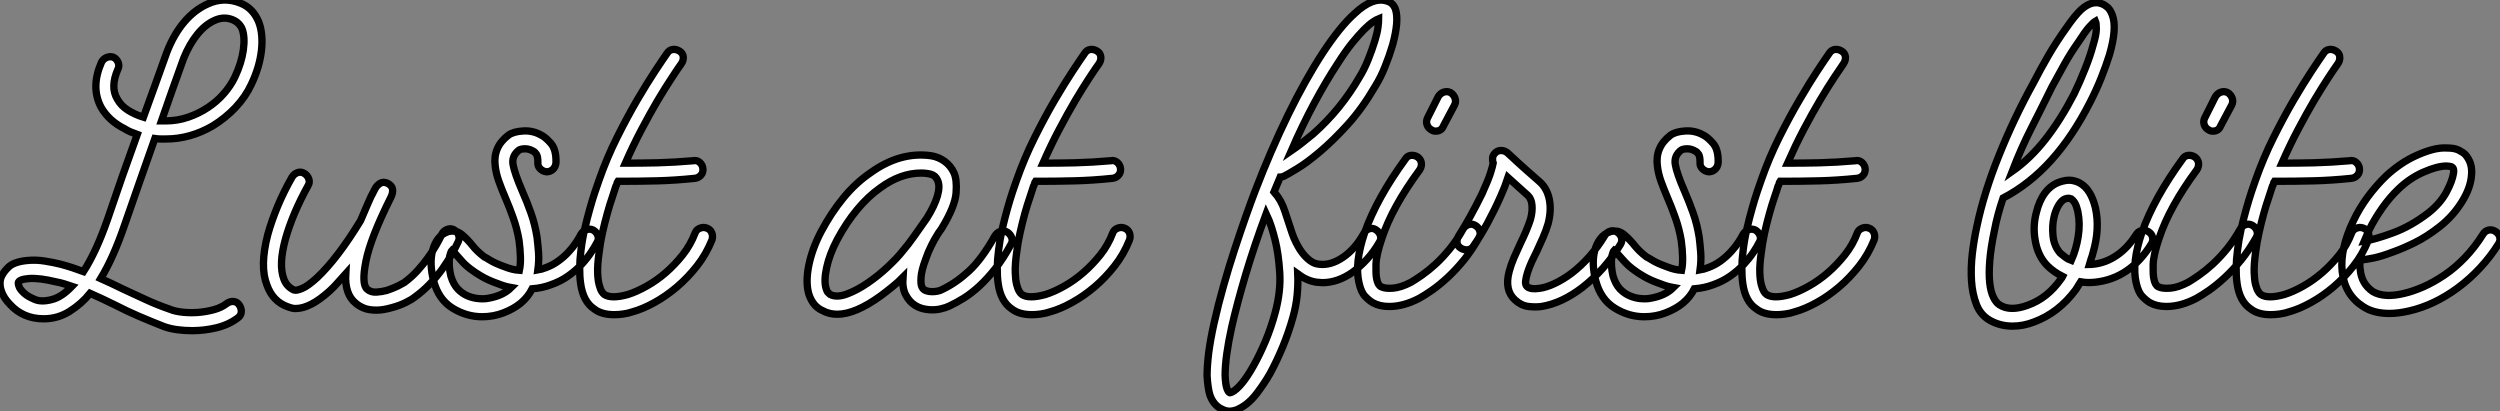
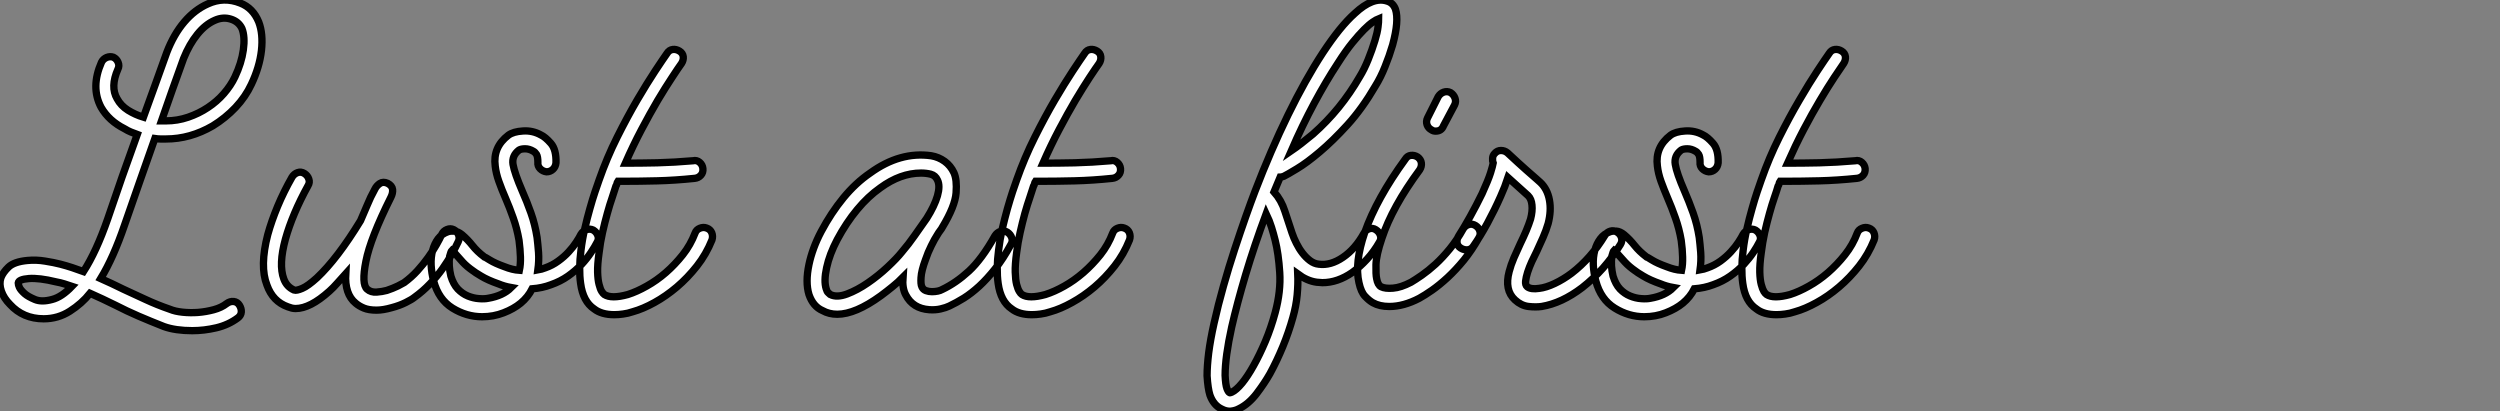
<svg xmlns="http://www.w3.org/2000/svg" viewBox="-0.186 -40.349 341.043 56.096">
  <rect x="-0.186" y="-40.349" width="341.043" height="56.096" fill="#808080" stroke="none" />
  <path d="M20.94-21.45L20.94-21.45Q19.88-18.42 18.84-15.48Q17.81-12.54 16.80-9.63L16.80-9.63Q15.29-5.21 13.55-2.35L13.55-2.35Q15.06-1.68 16.63-0.90L16.63-0.90Q18.09-0.22 19.66 0.50Q21.22 1.23 23.02 1.85L23.02 1.85Q23.69 2.13 24.72 2.24Q25.76 2.35 26.85 2.27Q27.94 2.18 28.98 1.90Q30.02 1.62 30.74 1.06L30.74 1.06Q31.19 0.73 31.70 0.78Q32.20 0.84 32.48 1.29L32.48 1.29Q32.76 1.74 32.73 2.21Q32.70 2.69 32.26 3.02L32.26 3.02Q30.97 3.98 29.32 4.37Q27.66 4.76 26.04 4.76L26.04 4.76Q24.92 4.76 23.94 4.62Q22.96 4.48 22.18 4.20L22.18 4.20Q20.33 3.47 18.70 2.77Q17.08 2.07 15.57 1.29L15.57 1.29Q14.67 0.84 13.83 0.45Q12.99 0.06 12.10-0.34L12.10-0.34Q10.98 1.06 9.35 2.10Q7.73 3.14 5.77 3.14L5.77 3.14Q2.97 3.14 1.18 1.18L1.18 1.18Q0.34 0.34 0-0.64Q-0.34-1.62-0.06-2.46L-0.06-2.46Q0.22-3.19 0.98-3.92Q1.74-4.65 3.58-4.82L3.58-4.82Q4.76-4.93 5.96-4.73Q7.17-4.54 8.06-4.31L8.06-4.31Q8.90-4.09 9.66-3.84Q10.42-3.58 11.20-3.30L11.20-3.30Q12.10-4.70 12.91-6.47Q13.72-8.23 14.50-10.47L14.50-10.47Q15.46-13.33 16.46-16.18Q17.47-19.04 18.54-22.01L18.54-22.01Q18.09-22.18 17.67-22.34Q17.25-22.51 16.80-22.79L16.80-22.79Q14.67-23.86 13.61-25.70L13.61-25.70Q12.15-28.45 13.66-31.86L13.66-31.86Q13.89-32.31 14.36-32.51Q14.84-32.70 15.29-32.54L15.29-32.54Q15.74-32.31 15.93-31.84Q16.13-31.36 15.90-30.91L15.90-30.91Q14.84-28.50 15.79-26.88L15.79-26.88Q16.30-25.93 17.28-25.31Q18.26-24.70 19.38-24.36L19.38-24.36Q20.16-26.49 20.94-28.67Q21.73-30.86 22.57-33.21L22.57-33.21Q23.52-35.67 24.95-37.35Q26.38-39.03 28.17-39.82L28.17-39.82Q30.35-40.82 32.59-39.93L32.59-39.93Q34.33-39.26 35.11-37.35L35.11-37.35Q35.73-35.73 35.48-33.46Q35.22-31.19 34.10-28.84L34.10-28.84Q33.32-27.16 31.95-25.70Q30.58-24.25 28.84-23.18L28.84-23.18Q25.76-21.39 22.46-21.39L22.46-21.39Q22.06-21.39 21.70-21.39Q21.34-21.39 20.94-21.45ZM24.86-32.37L24.86-32.37Q24.08-30.18 23.32-28.08Q22.57-25.98 21.84-23.86L21.84-23.86L22.46-23.86Q24.02-23.86 25.48-24.36Q26.94-24.86 28.17-25.68Q29.40-26.49 30.35-27.58Q31.30-28.67 31.86-29.85L31.86-29.85Q32.76-31.75 33.01-33.54Q33.26-35.34 32.82-36.46L32.82-36.46Q32.37-37.41 31.30-37.74Q30.24-38.08 29.12-37.58L29.12-37.58Q27.83-37.02 26.74-35.67Q25.65-34.33 24.86-32.37ZM6.94 0.50L6.94 0.50Q8.23 0.17 9.63-1.29L9.63-1.29Q9.13-1.46 8.60-1.62Q8.06-1.79 7.45-1.90L7.45-1.90Q5.15-2.46 3.75-2.35Q2.35-2.24 2.30-1.74L2.30-1.74Q2.30-1.51 2.46-1.15Q2.63-0.78 3.19-0.28L3.19-0.28Q3.64 0.11 4.56 0.50Q5.49 0.90 6.94 0.50ZM61.71-9.02L61.71-9.02Q62.16-8.79 62.36-8.32Q62.55-7.84 62.33-7.39L62.33-7.39Q61.99-6.66 61.46-5.71Q60.93-4.76 60.20-3.72Q59.47-2.69 58.49-1.65Q57.51-0.62 56.34 0.22L56.34 0.22Q56 0.50 55.16 0.92Q54.32 1.34 53.26 1.62L53.26 1.62Q52.08 1.96 51.18 1.96L51.18 1.96Q50.12 1.96 49.45 1.68Q48.78 1.40 48.33 1.01L48.33 1.01Q46.82-0.22 46.98-3.02L46.98-3.02Q46.37-2.35 45.84-1.74Q45.30-1.12 44.74-0.62L44.74-0.62Q42.11 1.74 40.15 1.74L40.15 1.74Q39.87 1.74 39.62 1.68Q39.37 1.62 39.09 1.51L39.09 1.51Q37.02 0.78 36.23-1.46L36.23-1.46Q35.22-4.03 36.34-8.34L36.34-8.34Q36.85-10.19 37.69-12.21Q38.53-14.22 39.65-16.18L39.65-16.18Q39.93-16.63 40.40-16.80Q40.88-16.97 41.33-16.69L41.33-16.69Q41.78-16.41 41.94-15.93Q42.11-15.46 41.83-15.01L41.83-15.01Q39.70-11.14 38.75-7.73L38.75-7.73Q37.80-4.26 38.53-2.30L38.53-2.30Q38.92-1.23 39.93-0.78L39.93-0.78Q40.26-0.67 41.05-1.01Q41.83-1.34 43.06-2.46L43.06-2.46Q45.86-5.10 49-10.25L49-10.25Q49.45-11.26 49.90-12.35Q50.34-13.44 50.96-14.56L50.96-14.56Q51.18-15.01 51.63-15.32Q52.08-15.62 52.70-15.34L52.70-15.34Q53.31-15.01 53.37-14.50Q53.42-14 53.14-13.44L53.14-13.44Q50.34-7.84 49.73-4.70Q49.11-1.57 49.90-0.90L49.90-0.90Q50.40-0.45 51.18-0.50Q51.97-0.56 52.58-0.73L52.58-0.73Q53.42-1.01 54.10-1.34Q54.77-1.68 54.94-1.79L54.94-1.79Q55.94-2.52 56.76-3.42Q57.57-4.31 58.21-5.21Q58.86-6.10 59.33-6.94Q59.81-7.78 60.09-8.40L60.09-8.40Q60.31-8.85 60.79-9.04Q61.26-9.24 61.71-9.02ZM80.75-8.96L80.75-8.96Q81.20-8.68 81.37-8.20Q81.54-7.73 81.26-7.28L81.26-7.28Q80.98-6.72 80.44-5.91Q79.91-5.10 79.13-4.26Q78.34-3.42 77.31-2.69Q76.27-1.96 74.98-1.51L74.98-1.51Q73.81-1.06 72.41-0.95L72.41-0.95Q71.85 0.17 70.84 1.01L70.84 1.01Q69.89 1.79 68.52 2.32Q67.14 2.86 65.58 2.86L65.58 2.86Q63.45 2.86 61.54 1.68Q59.64 0.50 58.97-2.02L58.97-2.02Q58.69-3.08 58.63-4.17Q58.58-5.26 58.83-6.19Q59.08-7.11 59.58-7.78Q60.09-8.46 60.93-8.74L60.93-8.74Q61.26-8.85 61.77-8.82Q62.27-8.79 62.83-8.34L62.83-8.34Q63.62-7.67 64.26-6.86Q64.90-6.05 65.86-5.32L65.86-5.32Q65.91-5.32 66.64-4.87Q67.37-4.42 68.60-3.98L68.60-3.98Q69.72-3.53 70.67-3.47L70.67-3.47Q70.84-4.26 70.81-5.29Q70.78-6.33 70.62-7.56L70.62-7.56Q70.34-9.18 69.83-10.61Q69.33-12.04 68.77-13.33L68.77-13.33Q68.26-14.50 67.87-15.60Q67.48-16.69 67.37-17.70L67.37-17.70Q67.03-20.27 69.16-21.90L69.16-21.90Q69.83-22.40 71.15-22.48Q72.46-22.57 73.58-21.95L73.58-21.95Q74.20-21.67 74.96-20.80Q75.71-19.94 75.66-18.14L75.66-18.14Q75.60-17.58 75.24-17.25Q74.87-16.91 74.37-16.91L74.37-16.91Q73.86-16.97 73.50-17.33Q73.14-17.70 73.19-18.20L73.19-18.20Q73.19-18.98 73.00-19.29Q72.80-19.60 72.58-19.71L72.58-19.71Q72.02-20.05 71.46-20.05Q70.90-20.05 70.62-19.88L70.62-19.88Q69.61-19.10 69.80-17.92Q70-16.74 71.06-14.28L71.06-14.28Q71.68-12.88 72.24-11.31Q72.80-9.74 73.08-7.95L73.08-7.95Q73.19-7.06 73.28-5.91Q73.36-4.76 73.19-3.53L73.19-3.53Q73.47-3.58 73.70-3.64Q73.92-3.70 74.20-3.81L74.20-3.81Q75.15-4.14 75.96-4.73Q76.78-5.32 77.39-5.99Q78.01-6.66 78.43-7.31Q78.85-7.95 79.07-8.40L79.07-8.40Q79.35-8.85 79.83-9.02Q80.30-9.18 80.75-8.96ZM66.42 0.34L66.42 0.34Q68.43 0 69.55-1.12L69.55-1.12Q68.60-1.29 67.82-1.62L67.82-1.62Q66.36-2.13 65.44-2.69Q64.51-3.25 64.40-3.36L64.40-3.36Q63.50-3.98 62.94-4.59Q62.38-5.21 61.94-5.71L61.94-5.71Q61.71-6.10 61.49-6.22L61.49-6.22Q61.32-6.05 61.15-5.38L61.15-5.38Q60.98-4.09 61.32-2.69L61.32-2.69Q61.66-1.57 62.27-0.92Q62.89-0.28 63.64 0.03Q64.40 0.34 65.16 0.39Q65.91 0.45 66.42 0.34ZM96.21-9.24L96.21-9.24Q96.71-9.07 96.91-8.60Q97.10-8.12 96.94-7.62L96.94-7.62Q96.15-5.66 94.89-4.06Q93.63-2.46 92.15-1.20Q90.66 0.06 89.10 0.92Q87.53 1.79 86.13 2.18L86.13 2.18Q85.46 2.41 84.81 2.49Q84.17 2.58 83.61 2.58L83.61 2.58Q81.87 2.58 80.86 1.79L80.86 1.79Q79.35 0.78 79.02-1.68L79.02-1.68Q78.74-3.64 79.07-6.22L79.07-6.22Q79.24-7.67 79.58-9.13Q79.91-10.58 80.28-11.87Q80.64-13.16 80.98-14.17Q81.31-15.18 81.54-15.79L81.54-15.79Q82.60-18.82 84.00-21.62Q85.40-24.42 86.74-26.71Q88.09-29.01 89.18-30.66Q90.27-32.31 90.83-33.10L90.83-33.10Q91.11-33.54 91.59-33.60Q92.06-33.66 92.51-33.38L92.51-33.38Q92.96-33.10 93.02-32.62Q93.07-32.14 92.79-31.70L92.79-31.70Q92.34-31.08 91.48-29.76Q90.61-28.45 89.54-26.66Q88.48-24.86 87.33-22.68Q86.18-20.50 85.12-18.09L85.12-18.09Q87.08-18.09 89.46-18.14Q91.84-18.20 94.36-18.42L94.36-18.42Q94.86-18.54 95.26-18.20Q95.65-17.86 95.70-17.36L95.70-17.36Q95.76-16.80 95.42-16.44Q95.09-16.07 94.58-16.02L94.58-16.02Q91.90-15.74 89.43-15.68Q86.97-15.62 85.01-15.62L85.01-15.62L84.11-15.62Q84.00-15.46 83.97-15.29Q83.94-15.12 83.83-14.95L83.83-14.95Q83.66-14.39 83.33-13.41Q82.99-12.43 82.66-11.23Q82.32-10.02 82.01-8.65Q81.70-7.28 81.54-5.88L81.54-5.88Q81.31-4.26 81.34-3.22Q81.37-2.18 81.54-1.54Q81.70-0.90 81.90-0.59Q82.10-0.28 82.26-0.17L82.26-0.17Q83.22 0.45 85.46-0.17L85.46-0.17Q86.69-0.56 88.03-1.32Q89.38-2.07 90.64-3.16Q91.90-4.26 92.96-5.60Q94.02-6.94 94.64-8.57L94.64-8.57Q94.81-9.02 95.28-9.21Q95.76-9.41 96.21-9.24Z" fill="white" stroke="black" transform="scale(1,1)" />
  <path d="M137.22-8.68L137.22-8.68Q137.66-8.40 137.83-7.92Q138.00-7.45 137.72-7L137.72-7Q136.66-5.04 135.56-3.67Q134.47-2.30 133.41-1.32Q132.34-0.34 131.31 0.31Q130.27 0.95 129.32 1.40L129.32 1.40Q128.87 1.62 128.14 1.79Q127.42 1.96 126.58 1.90L126.58 1.90Q124.34 1.74 123.38-0.11L123.38-0.11Q122.88-1.01 122.99-2.52L122.99-2.52Q122.38-1.90 121.59-1.26Q120.81-0.62 119.97 0L119.97 0Q116.50 2.52 114.03 2.52L114.03 2.52Q112.91 2.52 112.02 2.02L112.02 2.02Q110.73 1.46 110.17-0.17L110.17-0.17Q109.66-1.85 110.17-4.26L110.17-4.26Q110.39-5.32 110.81-6.47Q111.23-7.62 111.85-8.79L111.85-8.79Q113.19-11.31 114.87-13.36Q116.55-15.40 118.51-16.74L118.51-16.74Q122.60-19.71 126.86-19.10L126.86-19.10Q127.86-18.93 128.68-18.34Q129.49-17.75 129.94-16.80L129.94-16.80Q130.38-15.85 130.24-14.03Q130.10-12.21 128.37-9.35L128.37-9.35Q128.26-9.13 128.06-8.88Q127.86-8.62 127.70-8.34L127.70-8.34Q127.30-7.73 126.86-6.83Q126.41-5.94 126.07-4.93L126.07-4.93Q125.51-3.42 125.46-2.49Q125.40-1.57 125.57-1.23L125.57-1.23Q125.74-0.84 126.13-0.70Q126.52-0.56 126.94-0.56Q127.36-0.56 127.75-0.64Q128.14-0.73 128.31-0.84L128.31-0.84Q130.22-1.74 131.98-3.36Q133.74-4.98 135.54-8.18L135.54-8.18Q135.82-8.62 136.29-8.79Q136.77-8.96 137.22-8.68ZM122.82-5.94L122.82-5.94Q123.78-7.06 124.59-8.23Q125.40-9.41 126.24-10.58L126.24-10.58Q127.30-12.26 127.70-13.64Q128.09-15.01 127.70-15.79L127.70-15.79Q127.42-16.41 126.80-16.58Q126.18-16.74 125.46-16.74L125.46-16.74Q122.66-16.74 119.91-14.73L119.91-14.73Q118.23-13.55 116.75-11.76Q115.26-9.97 114.03-7.67L114.03-7.67Q112.97-5.66 112.58-3.84Q112.18-2.02 112.52-0.95L112.52-0.95Q112.63-0.56 112.80-0.42Q112.97-0.28 113.08-0.17L113.08-0.17Q113.98 0.28 115.38-0.25Q116.78-0.78 118.20-1.76Q119.63-2.74 120.89-3.92Q122.15-5.10 122.82-5.94ZM153.18-9.24L153.18-9.24Q153.68-9.07 153.88-8.60Q154.07-8.12 153.90-7.62L153.90-7.62Q153.12-5.66 151.86-4.06Q150.60-2.46 149.12-1.20Q147.63 0.06 146.06 0.92Q144.50 1.79 143.10 2.18L143.10 2.18Q142.42 2.41 141.78 2.49Q141.14 2.58 140.58 2.58L140.58 2.58Q138.84 2.58 137.83 1.79L137.83 1.79Q136.32 0.78 135.98-1.68L135.98-1.68Q135.70-3.64 136.04-6.22L136.04-6.22Q136.21-7.67 136.54-9.13Q136.88-10.58 137.24-11.87Q137.61-13.16 137.94-14.17Q138.28-15.18 138.50-15.79L138.50-15.79Q139.57-18.82 140.97-21.62Q142.37-24.42 143.71-26.71Q145.06-29.01 146.15-30.66Q147.24-32.31 147.80-33.10L147.80-33.10Q148.08-33.54 148.56-33.60Q149.03-33.66 149.48-33.38L149.48-33.38Q149.93-33.10 149.98-32.62Q150.04-32.14 149.76-31.70L149.76-31.70Q149.31-31.08 148.44-29.76Q147.58-28.45 146.51-26.66Q145.45-24.86 144.30-22.68Q143.15-20.50 142.09-18.09L142.09-18.09Q144.05-18.09 146.43-18.14Q148.81-18.20 151.33-18.42L151.33-18.42Q151.83-18.54 152.22-18.20Q152.62-17.86 152.67-17.36L152.67-17.36Q152.73-16.80 152.39-16.44Q152.06-16.07 151.55-16.02L151.55-16.02Q148.86-15.74 146.40-15.68Q143.94-15.62 141.98-15.62L141.98-15.62L141.08-15.62Q140.97-15.46 140.94-15.29Q140.91-15.12 140.80-14.95L140.80-14.95Q140.63-14.39 140.30-13.41Q139.96-12.43 139.62-11.23Q139.29-10.02 138.98-8.65Q138.67-7.28 138.50-5.88L138.50-5.88Q138.28-4.26 138.31-3.22Q138.34-2.18 138.50-1.54Q138.67-0.90 138.87-0.59Q139.06-0.28 139.23-0.17L139.23-0.17Q140.18 0.45 142.42-0.17L142.42-0.17Q143.66-0.56 145.00-1.32Q146.34-2.07 147.60-3.16Q148.86-4.26 149.93-5.60Q150.99-6.94 151.61-8.57L151.61-8.57Q151.78-9.02 152.25-9.21Q152.73-9.41 153.18-9.24Z" fill="white" stroke="black" transform="scale(1,1)" />
  <path d="M174.95-16.30L174.95-16.30Q174.61-16.18 174.45-16.18L174.45-16.18L173.61-14.17Q174.61-13.05 175.09-11.54Q175.57-10.02 176.07-8.57L176.07-8.57Q176.29-7.90 176.66-7.17Q177.02-6.44 177.50-5.82Q177.97-5.21 178.53-4.79Q179.09-4.37 179.71-4.31L179.71-4.31Q181.33-4.09 183.01-5.24Q184.69-6.38 185.87-8.51L185.87-8.51Q186.09-8.96 186.57-9.13Q187.05-9.30 187.49-9.02L187.49-9.02Q187.94-8.74 188.11-8.26Q188.28-7.78 188.00-7.34L188.00-7.34Q187.27-6.05 186.29-4.98Q185.31-3.92 184.30-3.19L184.30-3.19Q182.29-1.79 180.21-1.79L180.21-1.79Q179.99-1.79 179.82-1.82Q179.65-1.85 179.43-1.85L179.43-1.85Q178.14-2.02 176.85-2.97L176.85-2.97Q176.91-1.62 176.77-0.11Q176.63 1.40 176.18 2.97L176.18 2.97Q175.62 4.98 174.81 6.94Q174.00 8.90 173.05 10.64L173.05 10.64Q172.32 11.93 171.23 13.36Q170.13 14.78 168.85 15.40L168.85 15.40Q168.34 15.68 167.73 15.74Q167.11 15.79 166.49 15.46L166.49 15.46Q165.37 14.95 164.87 13.55L164.87 13.55Q164.59 12.66 164.48 10.92L164.48 10.92Q164.48 9.58 164.70 7.78Q164.93 5.99 165.43 3.75L165.43 3.75Q165.99 1.23 166.72-1.34Q167.45-3.92 168.23-6.30Q169.01-8.68 169.74-10.75Q170.47-12.82 171.03-14.28L171.03-14.28Q173.16-19.82 175.51-24.64Q177.86-29.46 180.27-33.15L180.27-33.15Q181.45-34.94 182.54-36.29Q183.63-37.63 184.64-38.53L184.64-38.53Q187.10-40.82 189.01-40.21L189.01-40.21Q189.85-39.98 190.18-39.09L190.18-39.09Q190.69-37.52 189.79-34.22L189.79-34.22Q189.34-32.70 188.75-31.25Q188.17-29.79 187.44-28.62L187.44-28.62Q185.65-25.54 183.63-23.32Q181.61-21.11 179.85-19.63Q178.09-18.14 176.74-17.33Q175.40-16.52 174.95-16.30ZM182.34-31.75L182.34-31.75Q180.72-29.29 179.09-26.26Q177.47-23.24 175.96-19.77L175.96-19.77Q177.19-20.61 178.93-22.06L178.93-22.06Q180.83-23.74 182.43-25.70Q184.02-27.66 185.31-29.90L185.31-29.90Q185.93-30.91 186.46-32.23Q186.99-33.54 187.38-34.83L187.38-34.83Q187.72-35.95 187.80-36.68Q187.89-37.41 187.89-37.80L187.89-37.80Q187.61-37.69 187.10-37.35Q186.60-37.02 185.90-36.32Q185.20-35.62 184.30-34.52Q183.41-33.43 182.34-31.75ZM173.77 2.30L173.77 2.30Q174.56-0.62 174.39-3.19Q174.22-5.77 173.77-7.56L173.77-7.56Q173.55-8.46 173.27-9.35Q172.99-10.25 172.54-11.20L172.54-11.20Q170.92-6.83 169.74-2.88Q168.57 1.06 167.84 4.26L167.84 4.26Q166.94 8.34 166.94 10.86L166.94 10.86Q167.00 12.15 167.19 12.66Q167.39 13.16 167.56 13.22L167.56 13.22Q167.56 13.27 167.84 13.16L167.84 13.16Q168.45 12.88 169.24 11.93Q170.02 10.98 170.83 9.52Q171.65 8.06 172.43 6.22Q173.21 4.37 173.77 2.30ZM201.10-9.58L201.10-9.58Q201.55-9.30 201.69-8.82Q201.83-8.34 201.55-7.90L201.55-7.90Q200.60-6.22 199.51-4.87Q198.41-3.53 197.29-2.49Q196.17-1.46 195.17-0.76Q194.16-0.06 193.43 0.34L193.43 0.34Q191.30 1.46 189.34 1.46L189.34 1.46Q188.00 1.46 187.10 0.95L187.10 0.95Q186.60 0.67 186.04 0.08Q185.48-0.50 185.20-1.79L185.20-1.79Q184.58-4.48 185.98-8.62L185.98-8.62Q187.61-13.27 191.53-18.65L191.53-18.65Q191.81-19.10 192.28-19.15Q192.76-19.21 193.21-18.93L193.21-18.93Q193.65-18.59 193.71-18.12Q193.77-17.64 193.49-17.19L193.49-17.19Q189.73-12.10 188.33-7.84L188.33-7.84Q187.55-5.54 187.52-4.23Q187.49-2.91 187.61-2.35L187.61-2.35Q187.77-1.46 188.22-1.23L188.22-1.23Q188.78-0.95 189.85-1.04Q190.91-1.12 192.31-1.85L192.31-1.85Q192.87-2.18 193.77-2.80Q194.66-3.42 195.64-4.31Q196.62-5.21 197.60-6.41Q198.58-7.62 199.42-9.13L199.42-9.13Q199.70-9.58 200.18-9.72Q200.65-9.86 201.10-9.58ZM197.69-27.72L197.69-27.72Q198.13-27.44 198.30-26.96Q198.47-26.49 198.25-26.04L198.25-26.04L196.73-23.18Q196.45-22.46 195.67-22.46L195.67-22.46Q195.33-22.46 195.11-22.62L195.11-22.62Q194.66-22.85 194.49-23.32Q194.33-23.80 194.55-24.25L194.55-24.25L196.01-27.16Q196.29-27.61 196.76-27.78Q197.24-27.94 197.69-27.72ZM220.42-8.68L220.42-8.68Q220.87-8.40 221.01-7.92Q221.15-7.45 220.87-7L220.87-7Q218.74-3.53 215.66-1.12L215.66-1.12Q212.86 1.01 210.12 1.46L210.12 1.46Q209.33 1.57 208.33 1.46Q207.32 1.34 206.48 0.56L206.48 0.56Q205.02-0.78 205.69-3.30L205.69-3.30Q205.92-4.20 206.34-5.18Q206.76-6.16 207.21-7.11L207.21-7.11Q207.65-8.01 208.02-8.88Q208.38-9.74 208.61-10.47L208.61-10.47Q208.89-11.54 208.80-12.38Q208.72-13.22 208.27-13.66L208.27-13.66L205.53-16.13Q205.13-14.90 204.52-13.55L204.52-13.55Q203.73-11.76 202.73-9.91Q201.72-8.06 200.82-6.78L200.82-6.78Q200.54-6.33 200.04-6.27Q199.53-6.22 199.09-6.50L199.09-6.50Q198.64-6.78 198.58-7.25Q198.53-7.73 198.81-8.18L198.81-8.18Q199.53-9.30 200.37-10.81Q201.21-12.32 202.00-13.94L202.00-13.94Q202.84-15.79 203.15-16.77Q203.45-17.75 203.51-18.09L203.51-18.09Q203.40-18.37 203.43-18.76Q203.45-19.15 203.73-19.43L203.73-19.43Q204.07-19.82 204.57-19.82Q205.08-19.82 205.47-19.49L205.47-19.49Q207.09-17.98 208.02-17.16Q208.94-16.35 209.39-15.96L209.39-15.96L209.95-15.46Q210.90-14.56 211.18-13.08Q211.46-11.59 211.01-9.86L211.01-9.86Q210.73-8.90 210.31-7.95Q209.89-7 209.45-6.05L209.45-6.05Q209.11-5.38 208.77-4.65Q208.44-3.92 208.21-3.22Q207.99-2.52 207.93-1.99Q207.88-1.46 208.16-1.23L208.16-1.23Q208.66-0.84 209.78-1.01L209.78-1.01Q210.73-1.12 211.91-1.68Q213.09-2.24 214.21-3.08L214.21-3.08Q216.84-5.10 218.74-8.23L218.74-8.23Q219.02-8.68 219.50-8.82Q219.97-8.96 220.42-8.68ZM239.29-8.96L239.29-8.96Q239.74-8.68 239.91-8.20Q240.08-7.73 239.80-7.28L239.80-7.28Q239.52-6.72 238.99-5.91Q238.45-5.10 237.67-4.26Q236.89-3.42 235.85-2.69Q234.81-1.96 233.53-1.51L233.53-1.51Q232.35-1.06 230.95-0.95L230.95-0.95Q230.39 0.17 229.38 1.01L229.38 1.01Q228.43 1.79 227.06 2.32Q225.69 2.86 224.12 2.86L224.12 2.86Q221.99 2.86 220.09 1.68Q218.18 0.50 217.51-2.02L217.51-2.02Q217.23-3.08 217.17-4.17Q217.12-5.26 217.37-6.19Q217.62-7.11 218.13-7.78Q218.63-8.46 219.47-8.74L219.47-8.74Q219.81-8.85 220.31-8.82Q220.81-8.79 221.37-8.34L221.37-8.34Q222.16-7.67 222.80-6.86Q223.45-6.05 224.40-5.32L224.40-5.32Q224.45-5.32 225.18-4.87Q225.91-4.42 227.14-3.98L227.14-3.98Q228.26-3.53 229.21-3.47L229.21-3.47Q229.38-4.26 229.35-5.29Q229.33-6.33 229.16-7.56L229.16-7.56Q228.88-9.18 228.37-10.61Q227.87-12.04 227.31-13.33L227.31-13.33Q226.81-14.50 226.41-15.60Q226.02-16.69 225.91-17.70L225.91-17.70Q225.57-20.27 227.70-21.90L227.70-21.90Q228.37-22.40 229.69-22.48Q231.01-22.57 232.13-21.95L232.13-21.95Q232.74-21.67 233.50-20.80Q234.25-19.94 234.20-18.14L234.20-18.14Q234.14-17.58 233.78-17.25Q233.41-16.91 232.91-16.91L232.91-16.91Q232.41-16.97 232.04-17.33Q231.68-17.70 231.73-18.20L231.73-18.20Q231.73-18.98 231.54-19.29Q231.34-19.60 231.12-19.71L231.12-19.71Q230.56-20.05 230.00-20.05Q229.44-20.05 229.16-19.88L229.16-19.88Q228.15-19.10 228.35-17.92Q228.54-16.74 229.61-14.28L229.61-14.28Q230.22-12.88 230.78-11.31Q231.34-9.74 231.62-7.95L231.62-7.95Q231.73-7.06 231.82-5.91Q231.90-4.76 231.73-3.53L231.73-3.53Q232.01-3.58 232.24-3.64Q232.46-3.70 232.74-3.81L232.74-3.81Q233.69-4.14 234.51-4.73Q235.32-5.32 235.93-5.99Q236.55-6.66 236.97-7.31Q237.39-7.95 237.61-8.40L237.61-8.40Q237.89-8.85 238.37-9.02Q238.85-9.18 239.29-8.96ZM224.96 0.34L224.96 0.34Q226.97 0 228.09-1.12L228.09-1.12Q227.14-1.29 226.36-1.62L226.36-1.62Q224.90-2.13 223.98-2.69Q223.05-3.25 222.94-3.36L222.94-3.36Q222.05-3.98 221.49-4.59Q220.93-5.21 220.48-5.71L220.48-5.71Q220.25-6.10 220.03-6.22L220.03-6.22Q219.86-6.05 219.69-5.38L219.69-5.38Q219.53-4.09 219.86-2.69L219.86-2.69Q220.20-1.57 220.81-0.92Q221.43-0.28 222.19 0.03Q222.94 0.34 223.70 0.39Q224.45 0.45 224.96 0.34ZM254.75-9.24L254.75-9.24Q255.25-9.07 255.45-8.60Q255.65-8.12 255.48-7.62L255.48-7.62Q254.69-5.66 253.43-4.06Q252.17-2.46 250.69-1.20Q249.21 0.06 247.64 0.92Q246.07 1.79 244.67 2.18L244.67 2.18Q244.00 2.41 243.35 2.49Q242.71 2.58 242.15 2.58L242.15 2.58Q240.41 2.58 239.41 1.79L239.41 1.79Q237.89 0.78 237.56-1.68L237.56-1.68Q237.28-3.64 237.61-6.22L237.61-6.22Q237.78-7.67 238.12-9.13Q238.45-10.58 238.82-11.87Q239.18-13.16 239.52-14.17Q239.85-15.18 240.08-15.79L240.08-15.79Q241.14-18.82 242.54-21.62Q243.94-24.42 245.29-26.71Q246.63-29.01 247.72-30.66Q248.81-32.31 249.37-33.10L249.37-33.10Q249.65-33.54 250.13-33.60Q250.61-33.66 251.05-33.38L251.05-33.38Q251.50-33.10 251.56-32.62Q251.61-32.14 251.33-31.70L251.33-31.70Q250.89-31.08 250.02-29.76Q249.15-28.45 248.09-26.66Q247.02-24.86 245.87-22.68Q244.73-20.50 243.66-18.09L243.66-18.09Q245.62-18.09 248.00-18.14Q250.38-18.20 252.90-18.42L252.90-18.42Q253.41-18.54 253.80-18.20Q254.19-17.86 254.25-17.36L254.25-17.36Q254.30-16.80 253.97-16.44Q253.63-16.07 253.13-16.02L253.13-16.02Q250.44-15.74 247.97-15.68Q245.51-15.62 243.55-15.62L243.55-15.62L242.65-15.62Q242.54-15.46 242.51-15.29Q242.49-15.12 242.37-14.95L242.37-14.95Q242.21-14.39 241.87-13.41Q241.53-12.43 241.20-11.23Q240.86-10.02 240.55-8.65Q240.25-7.28 240.08-5.88L240.08-5.88Q239.85-4.26 239.88-3.22Q239.91-2.18 240.08-1.54Q240.25-0.90 240.44-0.59Q240.64-0.28 240.81-0.17L240.81-0.17Q241.76 0.45 244.00-0.17L244.00-0.17Q245.23-0.56 246.57-1.32Q247.92-2.07 249.18-3.16Q250.44-4.26 251.50-5.60Q252.57-6.94 253.18-8.57L253.18-8.57Q253.35-9.02 253.83-9.21Q254.30-9.41 254.75-9.24Z" fill="white" stroke="black" transform="scale(1,1)" />
-   <path d="M292.90-8.74L292.90-8.74Q293.35-8.46 293.46-7.98Q293.57-7.50 293.29-7.06L293.29-7.06Q290.38-2.35 285.62-1.85L285.62-1.85Q284.55-1.74 283.66-1.90L283.66-1.90Q283.49-1.62 283.32-1.37Q283.15-1.12 282.99-0.84L282.99-0.84Q280.63 2.35 277.27 3.58L277.27 3.58Q275.82 4.14 274.36 4.14L274.36 4.14Q272.68 4.14 271.28 3.36L271.28 3.36Q269.99 2.63 269.43 1.18Q268.87-0.28 268.76-2.04Q268.65-3.81 268.87-5.74Q269.10-7.67 269.49-9.46L269.49-9.46Q270.44-14 272.49-19.10Q274.53-24.19 277.22-29.06L277.22-29.06Q278.17-30.91 279.26-32.79Q280.35-34.66 281.64-36.46L281.64-36.46Q282.82-38.19 283.71-39.03L283.71-39.03Q285.23-40.38 286.57-39.82L286.57-39.82Q286.91-39.70 287.30-39.37Q287.69-39.03 287.97-38.30L287.97-38.30Q288.64-36.51 287.58-32.87L287.58-32.87Q287.13-31.42 286.46-29.74Q285.79-28.06 284.95-26.43L284.95-26.43Q282.59-21.78 279.68-18.54L279.68-18.54Q276.71-15.23 273.07-13.33L273.07-13.33Q272.29-11.03 271.90-8.96L271.90-8.96Q271.39-6.55 271.25-4.76Q271.11-2.97 271.25-1.74Q271.39-0.50 271.76 0.22Q272.12 0.95 272.57 1.23L272.57 1.23Q274.03 2.18 276.43 1.29L276.43 1.29Q279.12 0.34 280.97-2.30L280.97-2.30Q281.08-2.41 281.19-2.63L281.19-2.63Q279.96-3.25 279.07-4.14L279.07-4.14Q277.78-5.49 277.44-7.62L277.44-7.62Q277.11-9.52 277.61-11.37L277.61-11.37Q278.00-12.99 278.81-14.06Q279.63-15.12 280.75-15.51L280.75-15.51Q281.75-15.85 282.45-15.74Q283.15-15.62 283.60-15.34L283.60-15.34Q285.06-14.50 285.67-11.98L285.67-11.98Q286.29-9.13 285.34-5.88L285.34-5.88Q285.23-5.43 285.09-5.07Q284.95-4.70 284.83-4.26L284.83-4.26Q284.95-4.26 285.11-4.28Q285.28-4.31 285.39-4.31L285.39-4.31Q287.07-4.48 288.59-5.52Q290.10-6.55 291.22-8.34L291.22-8.34Q291.50-8.79 291.97-8.90Q292.45-9.02 292.90-8.74ZM279.74-28.50L279.74-28.50Q278.34-25.65 276.94-22.90Q275.54-20.16 274.31-16.97L274.31-16.97Q276.77-18.70 278.84-21.34Q280.91-23.97 282.76-27.55L282.76-27.55Q283.60-29.29 284.27-31.00Q284.95-32.70 285.34-34.16L285.34-34.16Q285.79-35.62 285.79-36.40Q285.79-37.18 285.67-37.46L285.67-37.46Q285.39-37.30 284.83-36.68Q284.27-36.06 283.27-34.50L283.27-34.50Q282.31-33.15 281.42-31.56Q280.52-29.96 279.74-28.50ZM282.37-4.82L282.37-4.82Q283.04-6.33 283.32-8.09Q283.60-9.86 283.27-11.48L283.27-11.48Q283.04-12.43 282.79-12.77Q282.54-13.10 282.37-13.22L282.37-13.22Q282.09-13.33 281.89-13.30Q281.70-13.27 281.53-13.22L281.53-13.22Q281.08-13.05 280.66-12.38Q280.24-11.70 280.02-10.75L280.02-10.75Q279.74-9.58 279.88-8.18Q280.02-6.78 280.86-5.82L280.86-5.82Q281.19-5.54 281.56-5.26Q281.92-4.98 282.37-4.82ZM307.12-9.58L307.12-9.58Q307.57-9.30 307.71-8.82Q307.85-8.34 307.57-7.90L307.57-7.90Q306.62-6.22 305.53-4.87Q304.43-3.53 303.31-2.49Q302.19-1.46 301.19-0.76Q300.18-0.06 299.45 0.34L299.45 0.34Q297.32 1.46 295.36 1.46L295.36 1.46Q294.02 1.46 293.12 0.95L293.12 0.95Q292.62 0.67 292.06 0.08Q291.50-0.50 291.22-1.79L291.22-1.79Q290.60-4.48 292.00-8.62L292.00-8.62Q293.63-13.27 297.55-18.65L297.55-18.65Q297.83-19.10 298.30-19.15Q298.78-19.21 299.23-18.93L299.23-18.93Q299.67-18.59 299.73-18.12Q299.79-17.64 299.51-17.19L299.51-17.19Q295.75-12.10 294.35-7.84L294.35-7.84Q293.57-5.54 293.54-4.23Q293.51-2.91 293.63-2.35L293.63-2.35Q293.79-1.46 294.24-1.23L294.24-1.23Q294.80-0.95 295.87-1.04Q296.93-1.12 298.33-1.85L298.33-1.85Q298.89-2.18 299.79-2.80Q300.68-3.42 301.66-4.31Q302.64-5.21 303.62-6.41Q304.60-7.62 305.44-9.13L305.44-9.13Q305.72-9.58 306.20-9.72Q306.67-9.86 307.12-9.58ZM303.71-27.72L303.71-27.72Q304.15-27.44 304.32-26.96Q304.49-26.49 304.27-26.04L304.27-26.04L302.75-23.18Q302.47-22.46 301.69-22.46L301.69-22.46Q301.35-22.46 301.13-22.62L301.13-22.62Q300.68-22.85 300.51-23.32Q300.35-23.80 300.57-24.25L300.57-24.25L302.03-27.16Q302.31-27.61 302.78-27.78Q303.26-27.94 303.71-27.72ZM322.19-9.24L322.19-9.24Q322.69-9.07 322.89-8.60Q323.08-8.12 322.91-7.62L322.91-7.62Q322.13-5.66 320.87-4.06Q319.61-2.46 318.13-1.20Q316.64 0.06 315.07 0.92Q313.51 1.79 312.11 2.18L312.11 2.18Q311.43 2.41 310.79 2.49Q310.15 2.58 309.59 2.58L309.59 2.58Q307.85 2.58 306.84 1.79L306.84 1.79Q305.33 0.78 304.99-1.68L304.99-1.68Q304.71-3.64 305.05-6.22L305.05-6.22Q305.22-7.67 305.55-9.13Q305.89-10.58 306.25-11.87Q306.62-13.16 306.95-14.17Q307.29-15.18 307.51-15.79L307.51-15.79Q308.58-18.82 309.98-21.62Q311.38-24.42 312.72-26.71Q314.07-29.01 315.16-30.66Q316.25-32.31 316.81-33.10L316.81-33.10Q317.09-33.54 317.57-33.60Q318.04-33.66 318.49-33.38L318.49-33.38Q318.94-33.10 318.99-32.62Q319.05-32.14 318.77-31.70L318.77-31.70Q318.32-31.08 317.45-29.76Q316.59-28.45 315.52-26.66Q314.46-24.86 313.31-22.68Q312.16-20.50 311.10-18.09L311.10-18.09Q313.06-18.09 315.44-18.14Q317.82-18.20 320.34-18.42L320.34-18.42Q320.84-18.54 321.23-18.20Q321.63-17.86 321.68-17.36L321.68-17.36Q321.74-16.80 321.40-16.44Q321.07-16.07 320.56-16.02L320.56-16.02Q317.87-15.74 315.41-15.68Q312.95-15.62 310.99-15.62L310.99-15.62L310.09-15.62Q309.98-15.46 309.95-15.29Q309.92-15.12 309.81-14.95L309.81-14.95Q309.64-14.39 309.31-13.41Q308.97-12.43 308.63-11.23Q308.30-10.02 307.99-8.65Q307.68-7.28 307.51-5.88L307.51-5.88Q307.29-4.26 307.32-3.22Q307.35-2.18 307.51-1.54Q307.68-0.90 307.88-0.59Q308.07-0.28 308.24-0.17L308.24-0.17Q309.19 0.45 311.43-0.17L311.43-0.17Q312.67-0.56 314.01-1.32Q315.35-2.07 316.61-3.16Q317.87-4.26 318.94-5.60Q320.00-6.94 320.62-8.57L320.62-8.57Q320.79-9.02 321.26-9.21Q321.74-9.41 322.19-9.24ZM340.22-8.79L340.22-8.79Q340.67-8.51 340.81-8.04Q340.95-7.56 340.67-7.11L340.67-7.11Q339.60-5.38 338.17-3.84Q336.75-2.30 335.07-1.06L335.07-1.06Q331.87 1.29 328.46 2.07L328.46 2.07Q327.00 2.41 325.77 2.41L325.77 2.41Q323.64 2.41 322.24 1.51L322.24 1.51Q319.67-0.11 319.33-3.30L319.33-3.30Q319.16-4.82 319.55-6.58Q319.95-8.34 320.84-10.19L320.84-10.19Q321.63-11.87 322.80-13.47Q323.98-15.06 325.32-16.35L325.32-16.35Q326.22-17.19 327.28-17.92Q328.35-18.65 329.47-19.15Q330.59-19.66 331.65-19.94Q332.71-20.22 333.67-20.16L333.67-20.16Q334.67-20.16 335.26-19.85Q335.85-19.54 336.13-19.26L336.13-19.26Q337.14-18.09 336.97-16.46L336.97-16.46Q336.86-14.73 335.65-12.80Q334.45-10.86 332.60-9.41L332.60-9.41Q330.81-8.01 329.13-7.20Q327.45-6.38 326.16-5.94L326.16-5.94Q324.71-5.38 323.59-5.15Q322.47-4.93 321.79-4.87L321.79-4.87Q321.68-4.20 321.79-3.58L321.79-3.58Q321.96-1.62 323.53-0.56L323.53-0.56Q325.10 0.34 327.84-0.34L327.84-0.34Q329.02-0.62 330.42-1.23Q331.82-1.85 333.27-2.83Q334.73-3.81 336.07-5.21Q337.42-6.61 338.54-8.40L338.54-8.40Q338.82-8.85 339.29-8.96Q339.77-9.07 340.22-8.79ZM323.08-9.13L323.08-9.13Q322.86-8.68 322.69-8.26Q322.52-7.84 322.35-7.45L322.35-7.45Q323.75-7.67 326.22-8.57Q328.68-9.46 331.09-11.31L331.09-11.31Q332.71-12.60 333.53-14.11Q334.34-15.62 334.51-16.69L334.51-16.69Q334.56-16.86 334.53-17.14Q334.51-17.42 334.34-17.53L334.34-17.53Q334.23-17.64 333.92-17.67Q333.61-17.70 333.55-17.70L333.55-17.70Q332.32-17.70 330.45-16.88Q328.57-16.07 327.00-14.56L327.00-14.56Q325.83-13.44 324.82-12.01Q323.81-10.58 323.08-9.13Z" fill="white" stroke="black" transform="scale(1,1)" />
</svg>